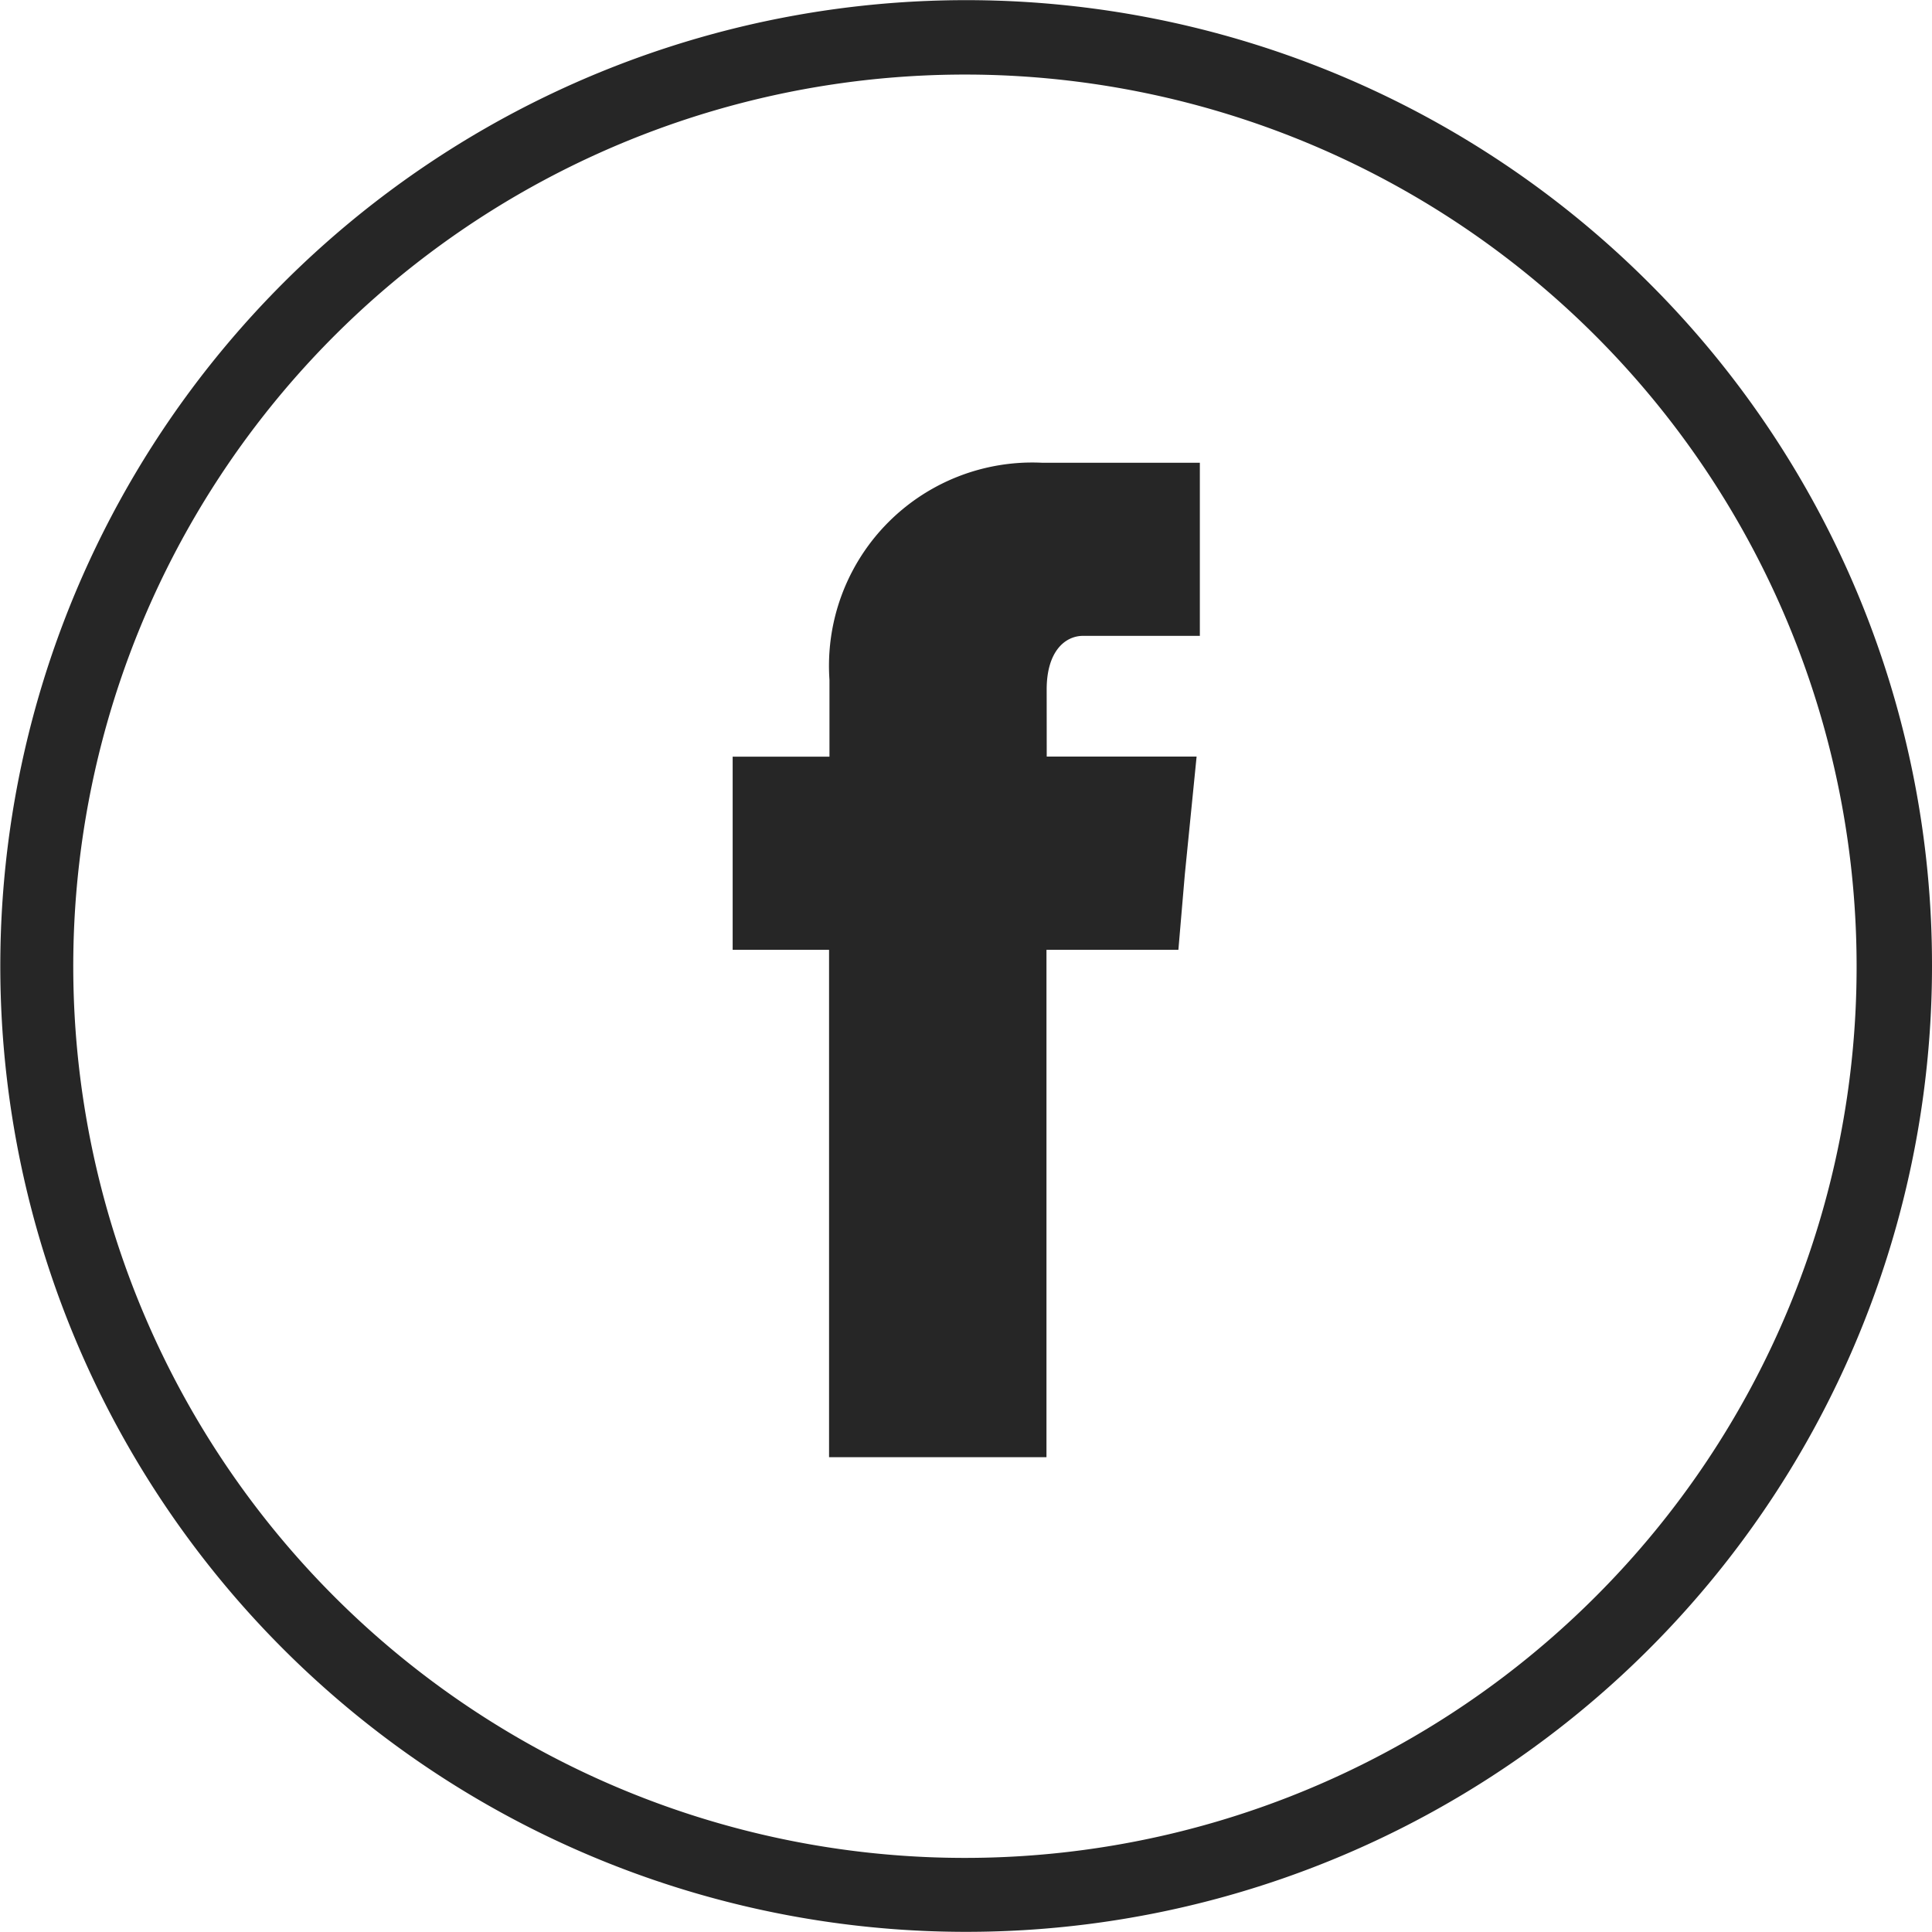
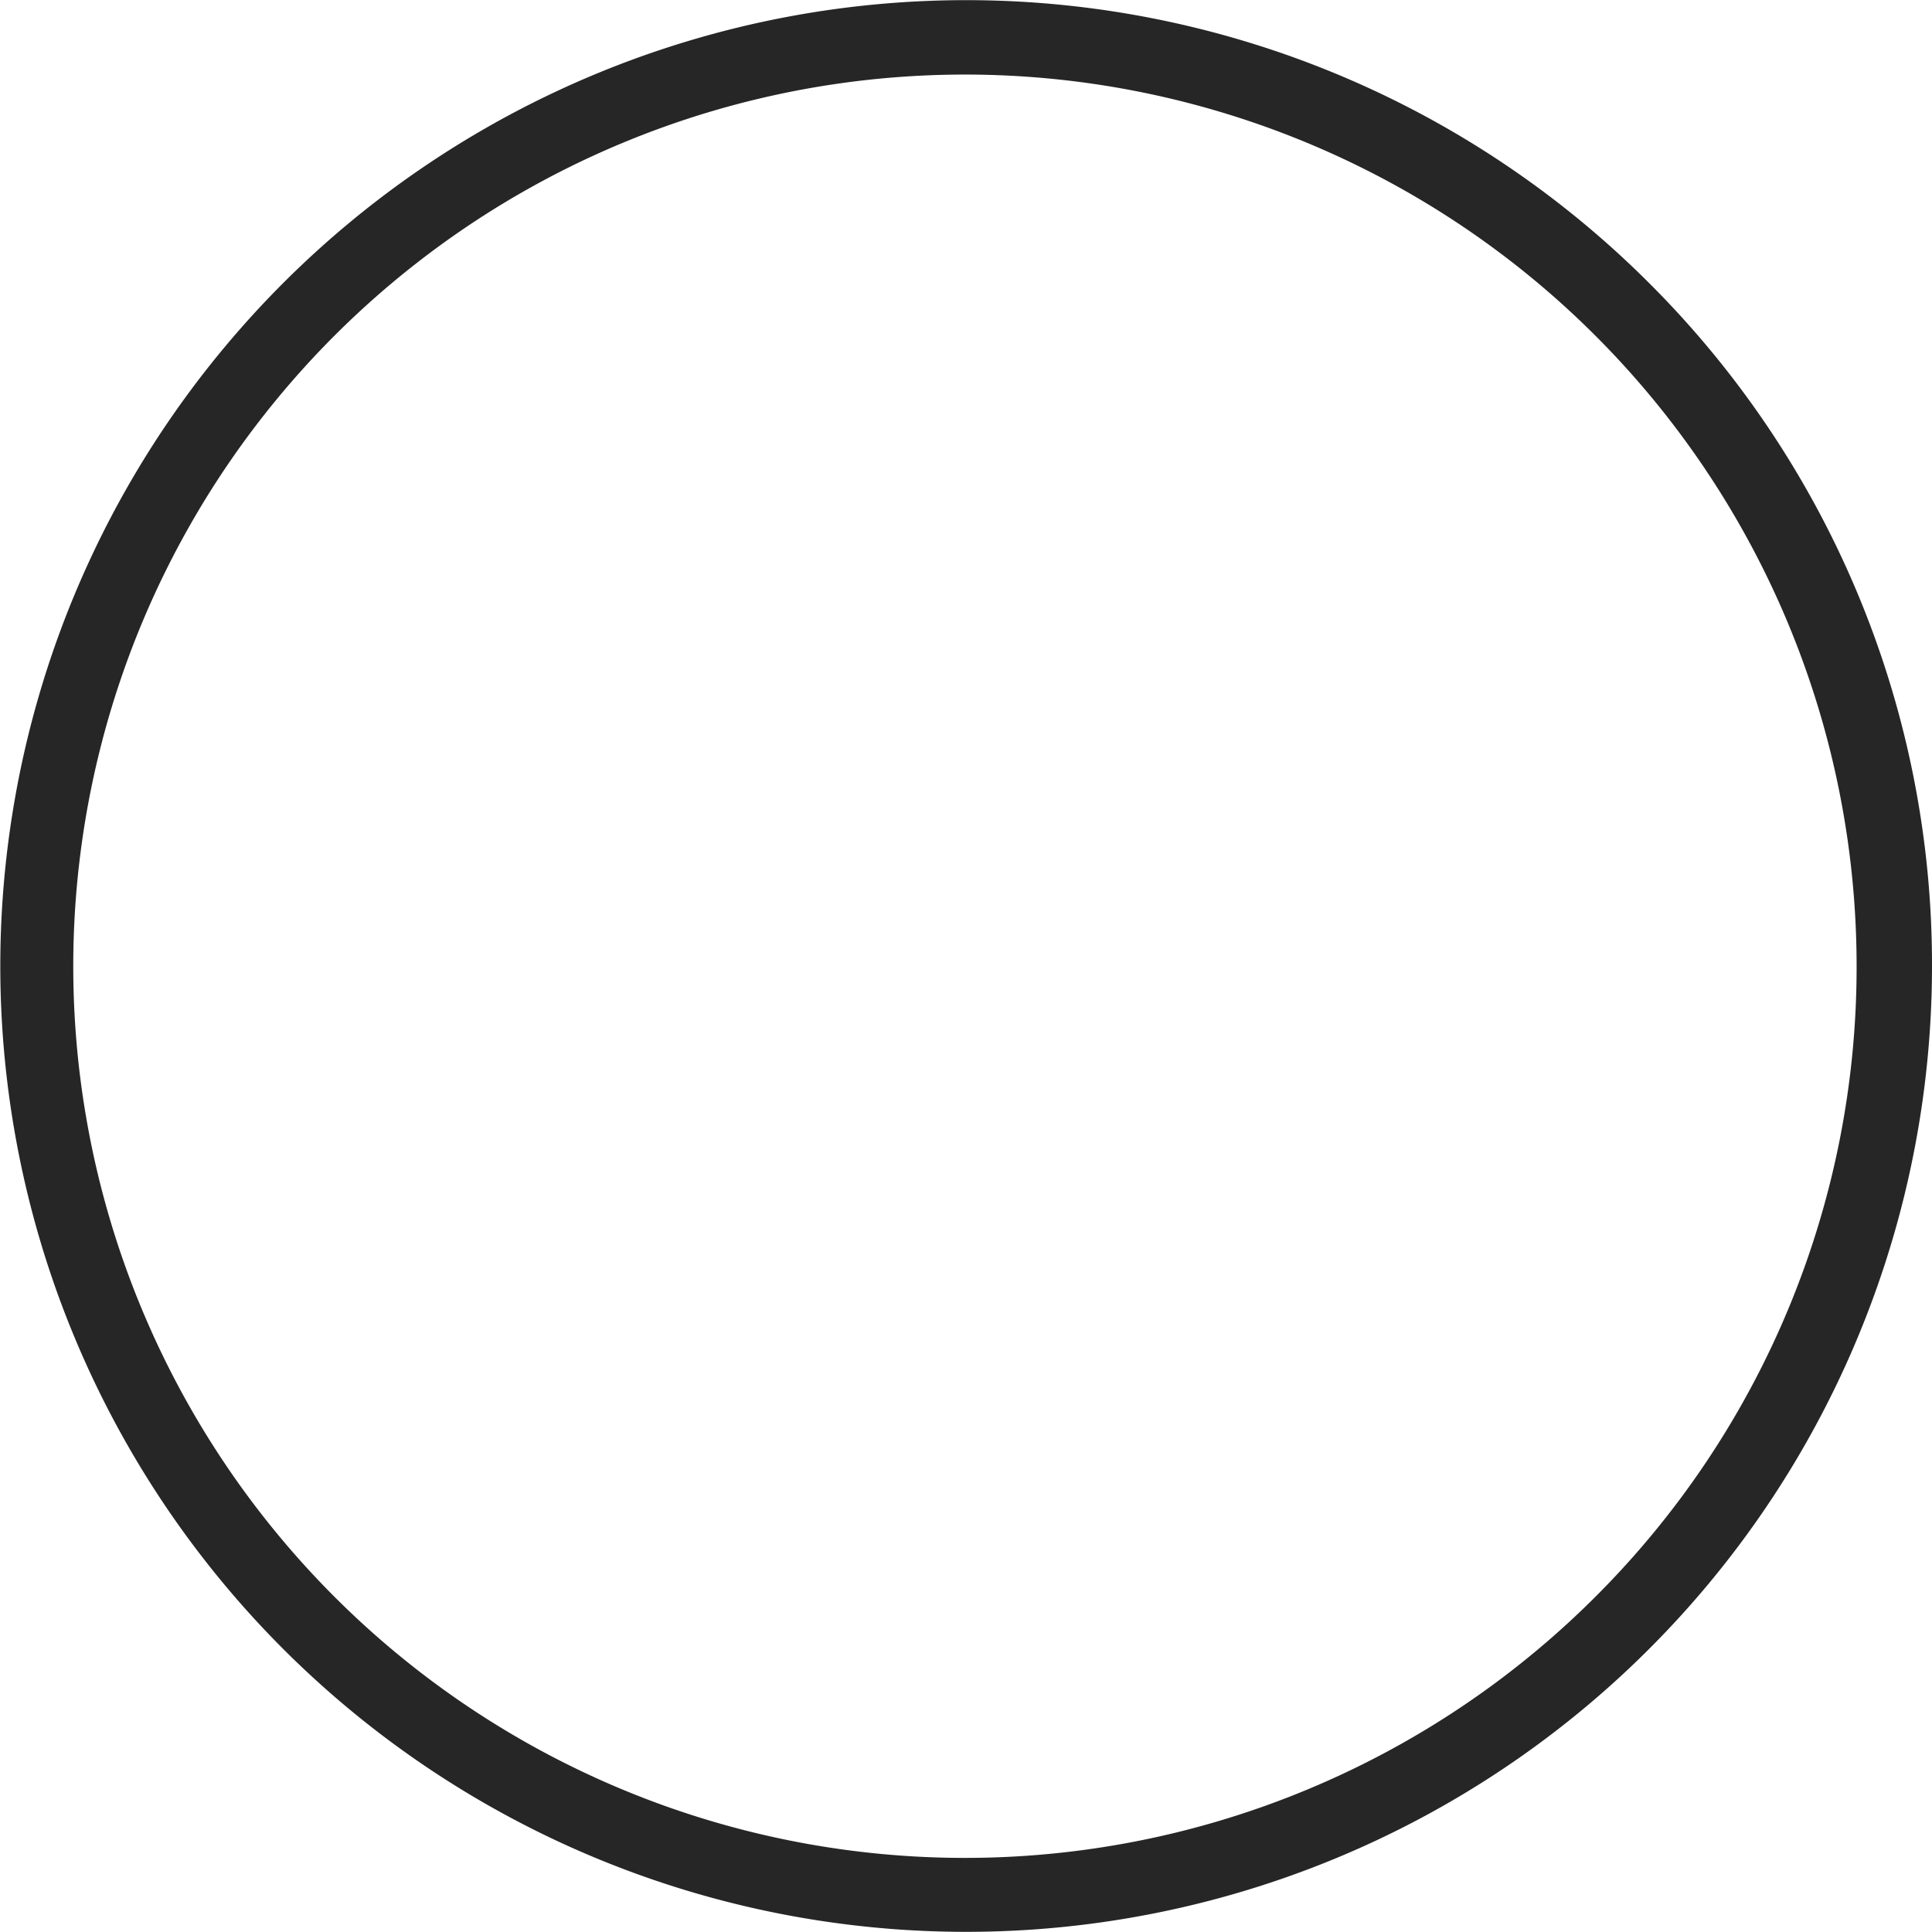
<svg xmlns="http://www.w3.org/2000/svg" width="38.078" height="38.077">
  <g fill="#262626" fill-rule="evenodd">
    <path d="M32.501 5.577a19.036 19.036 0 105.577 13.462 18.967 18.967 0 00-5.577-13.462zm-1.043 25.88a17.574 17.574 0 115.134-12.418 17.53 17.53 0 01-5.134 12.418z" />
-     <path d="M20.629 13.589c0-.749.36-1.057.719-1.057h2.3V9.12h-3.119a4.007 4.007 0 00-4.181 4.279v1.514H14.44v3.807h1.9v10h4.285v-10h2.6l.127-1.488.232-2.321H20.63z" />
  </g>
</svg>